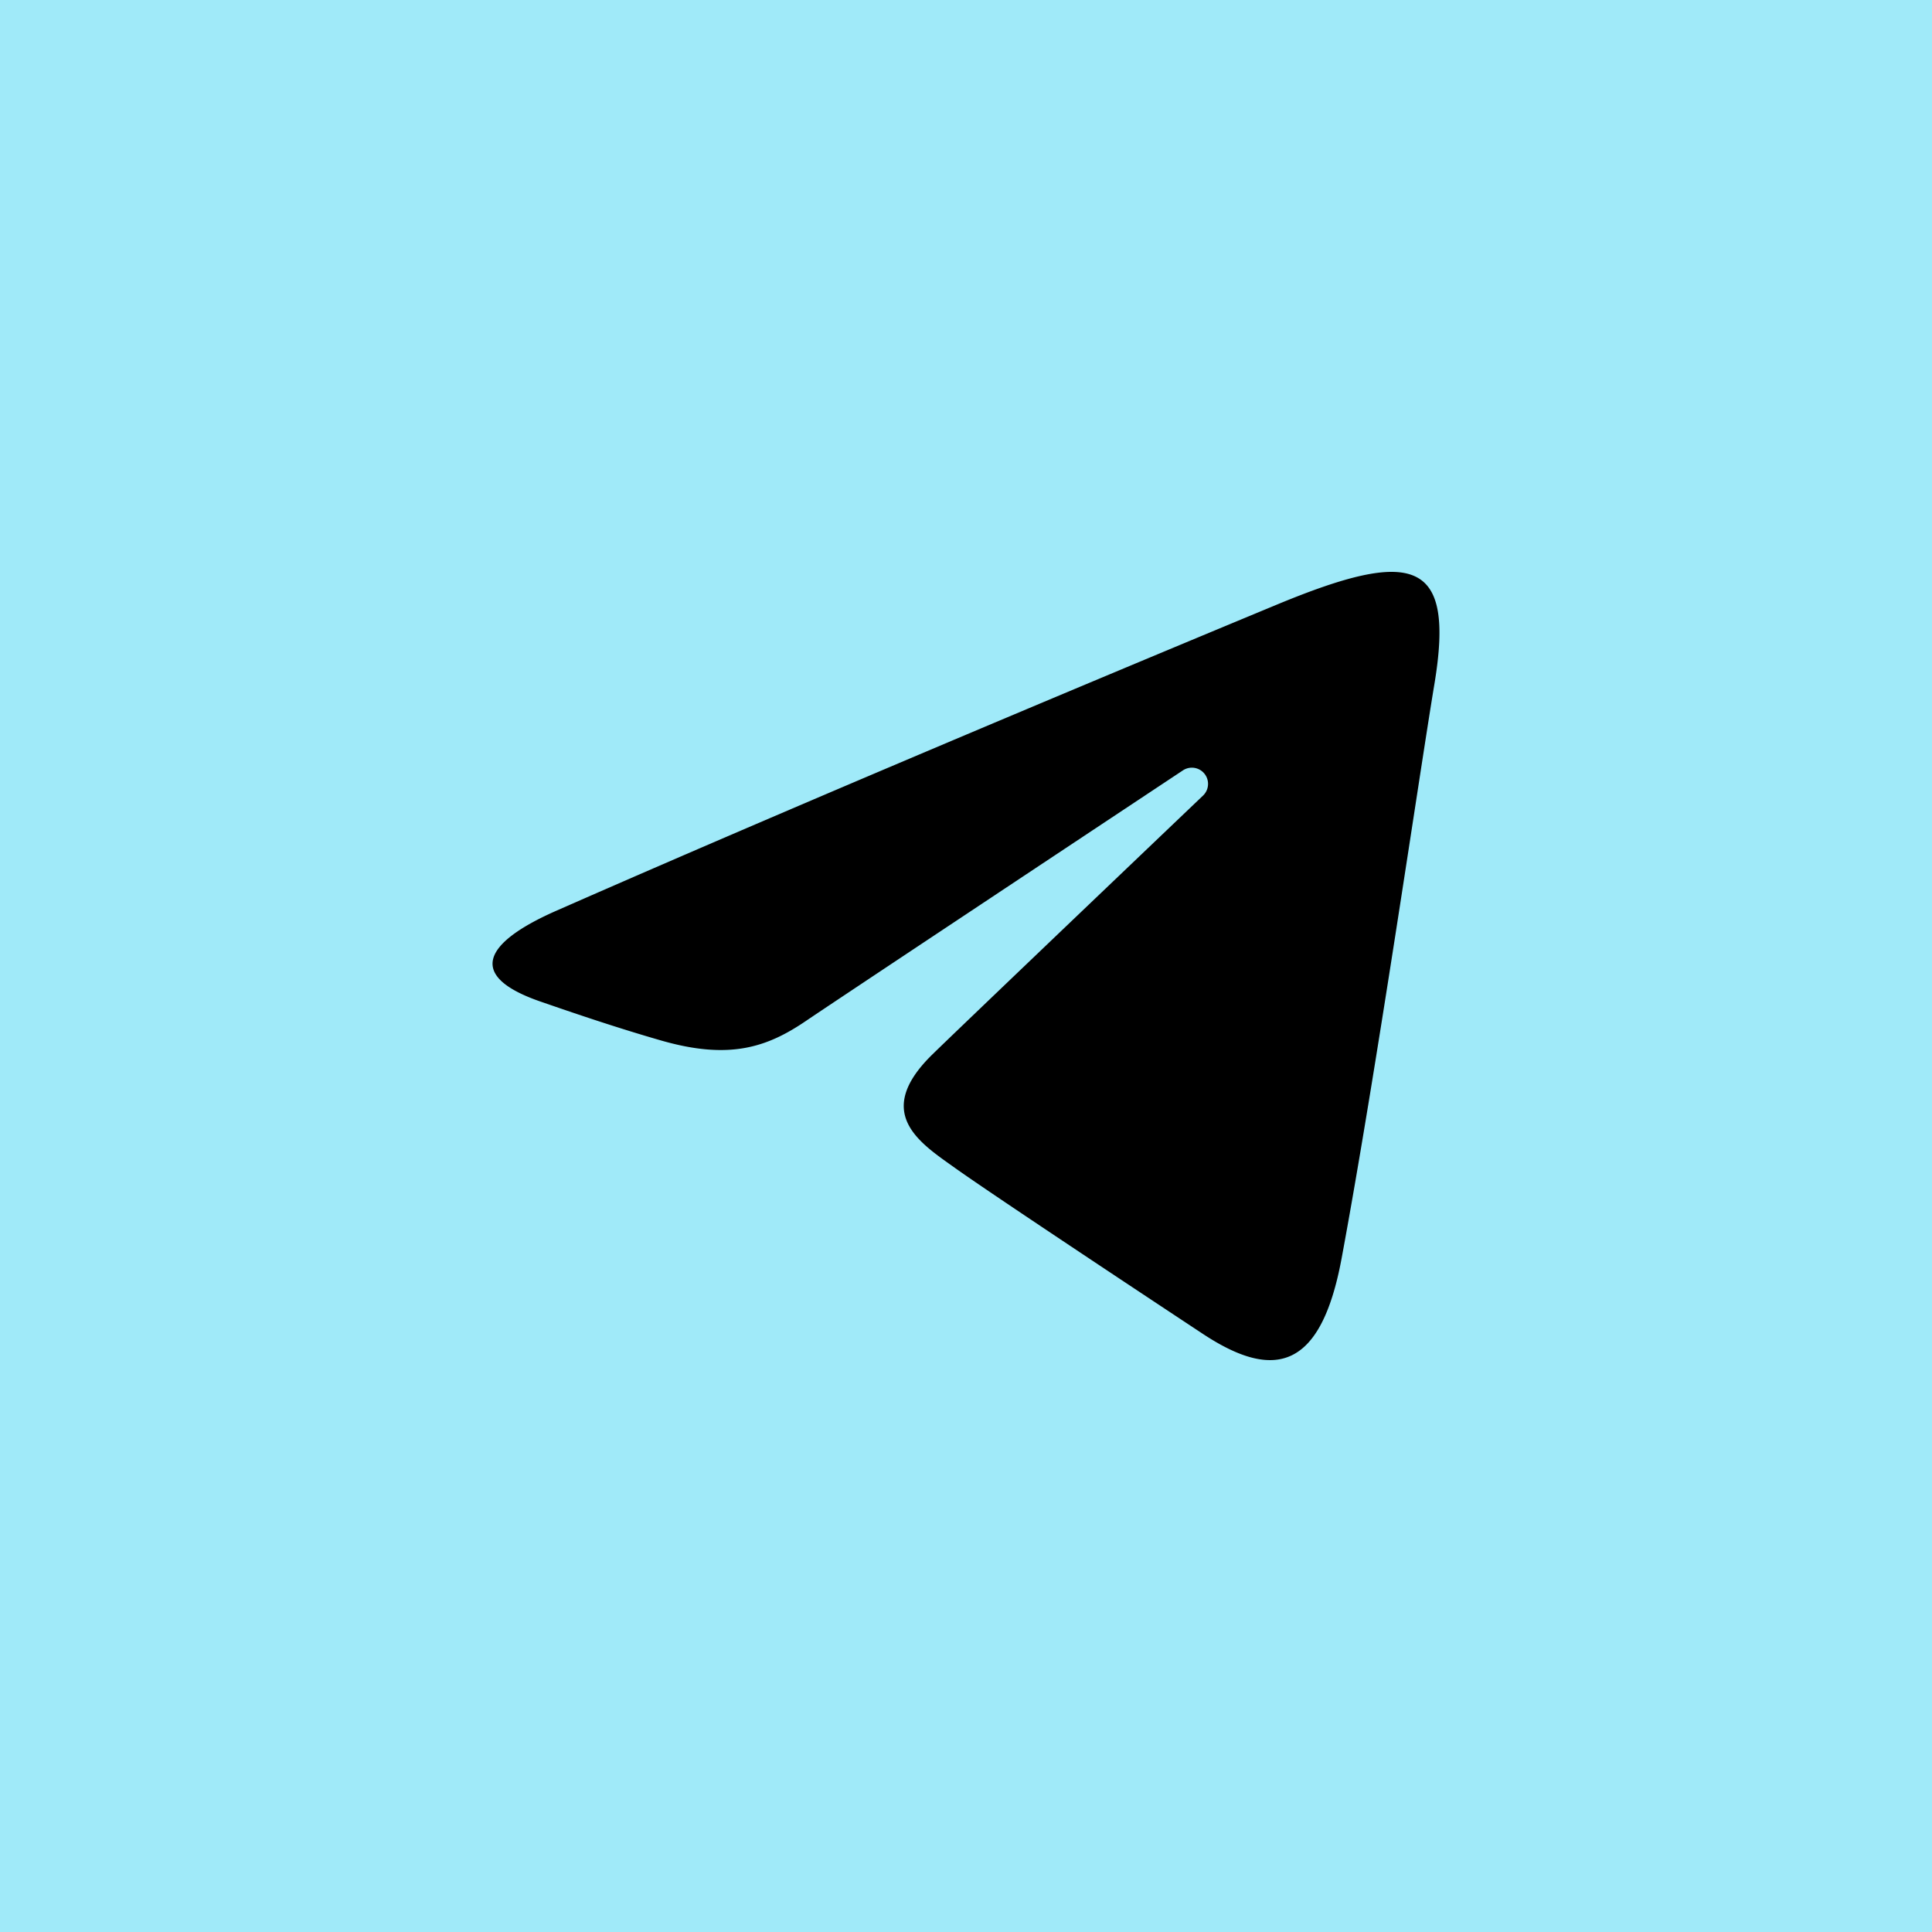
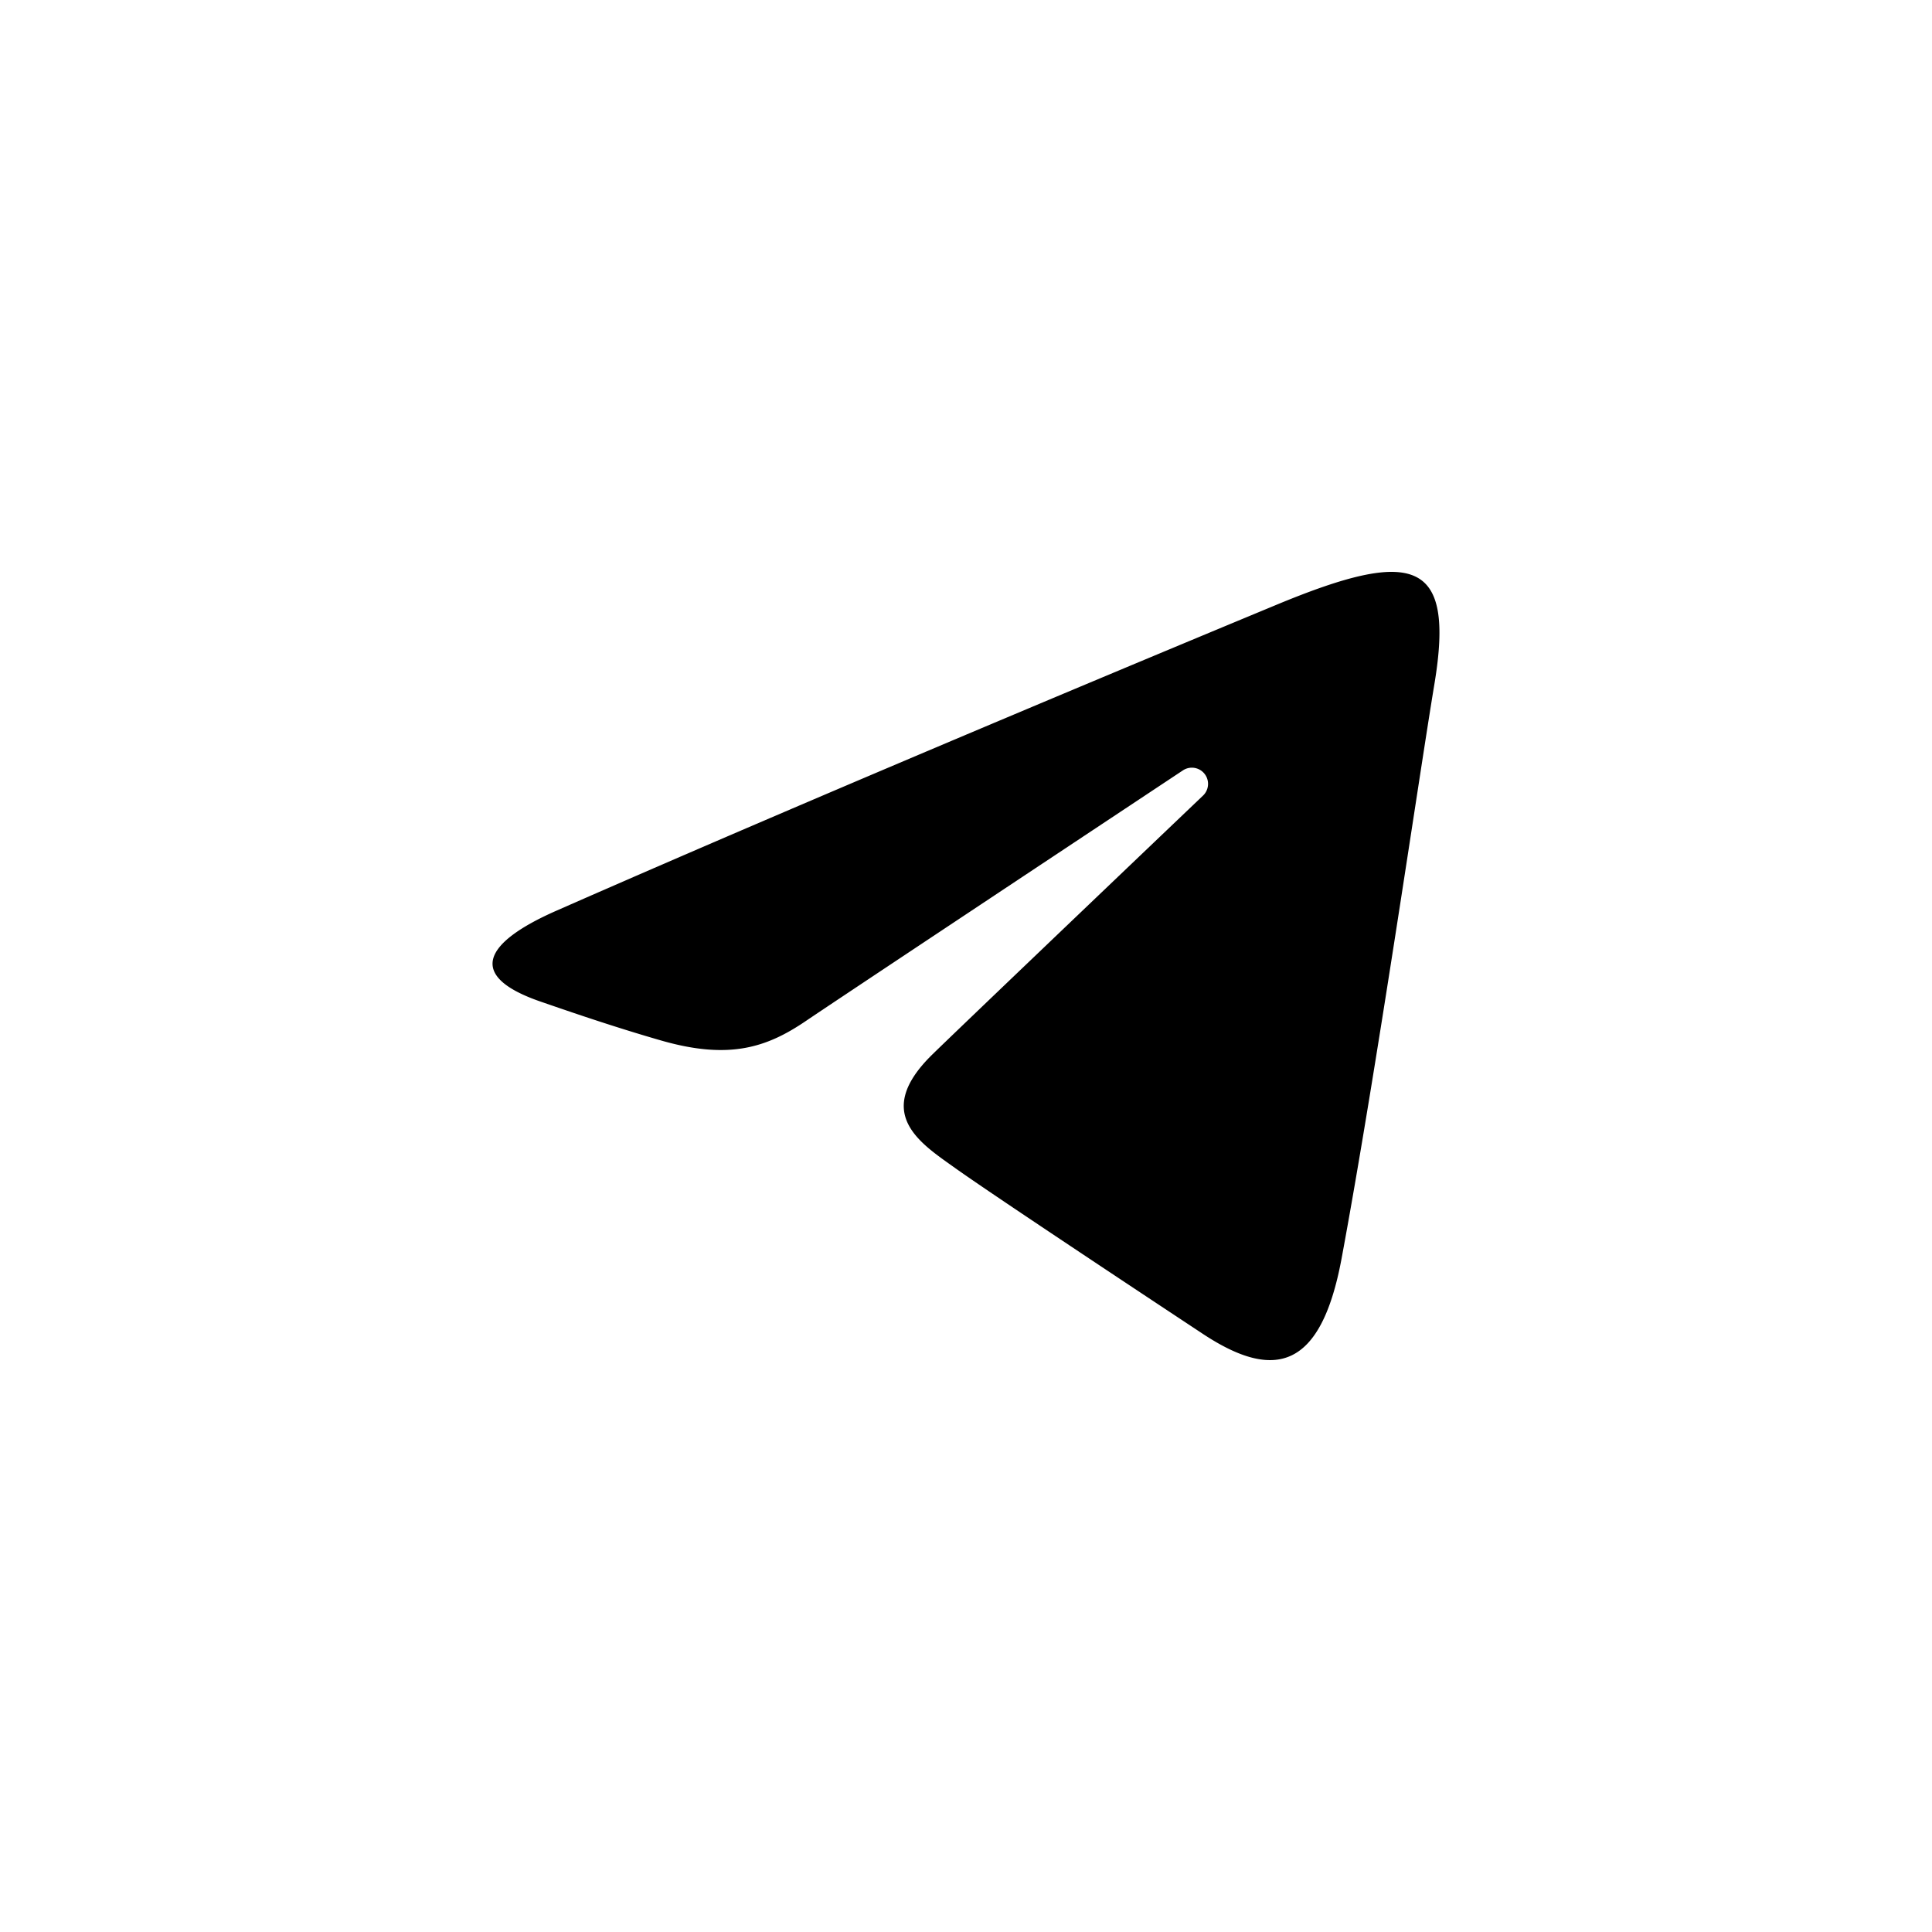
<svg xmlns="http://www.w3.org/2000/svg" viewBox="0 0 250 250">
  <title>canale-telegram-luca-zacchello</title>
-   <rect width="250" height="250" fill="#a0eaf9" />
-   <path d="M71.992,117.848c37.704-16.587,86.496-36.81,93.231-39.609,17.667-7.326,23.088-5.922,20.385,10.302-1.941,11.661-7.542,50.268-12.006,74.298-2.649,14.25-8.592,15.939-17.937,9.774-4.494-2.967-27.177-17.967-32.1-21.489-4.494-3.21-10.692-7.071-2.919-14.676,2.766-2.709,20.898-20.022,35.025-33.498a2.095,2.095,0,0,0-2.61-3.258c-19.041,12.627-45.441,30.153-48.801,32.436-5.076,3.447-9.951,5.028-18.702,2.514-6.612-1.899-13.071-4.164-15.585-5.028C60.292,126.29,62.59,121.985,71.992,117.848Z" />
+   <path d="M71.992,117.848c37.704-16.587,86.496-36.81,93.231-39.609,17.667-7.326,23.088-5.922,20.385,10.302-1.941,11.661-7.542,50.268-12.006,74.298-2.649,14.25-8.592,15.939-17.937,9.774-4.494-2.967-27.177-17.967-32.1-21.489-4.494-3.21-10.692-7.071-2.919-14.676,2.766-2.709,20.898-20.022,35.025-33.498a2.095,2.095,0,0,0-2.61-3.258c-19.041,12.627-45.441,30.153-48.801,32.436-5.076,3.447-9.951,5.028-18.702,2.514-6.612-1.899-13.071-4.164-15.585-5.028C60.292,126.29,62.59,121.985,71.992,117.848" />
</svg>